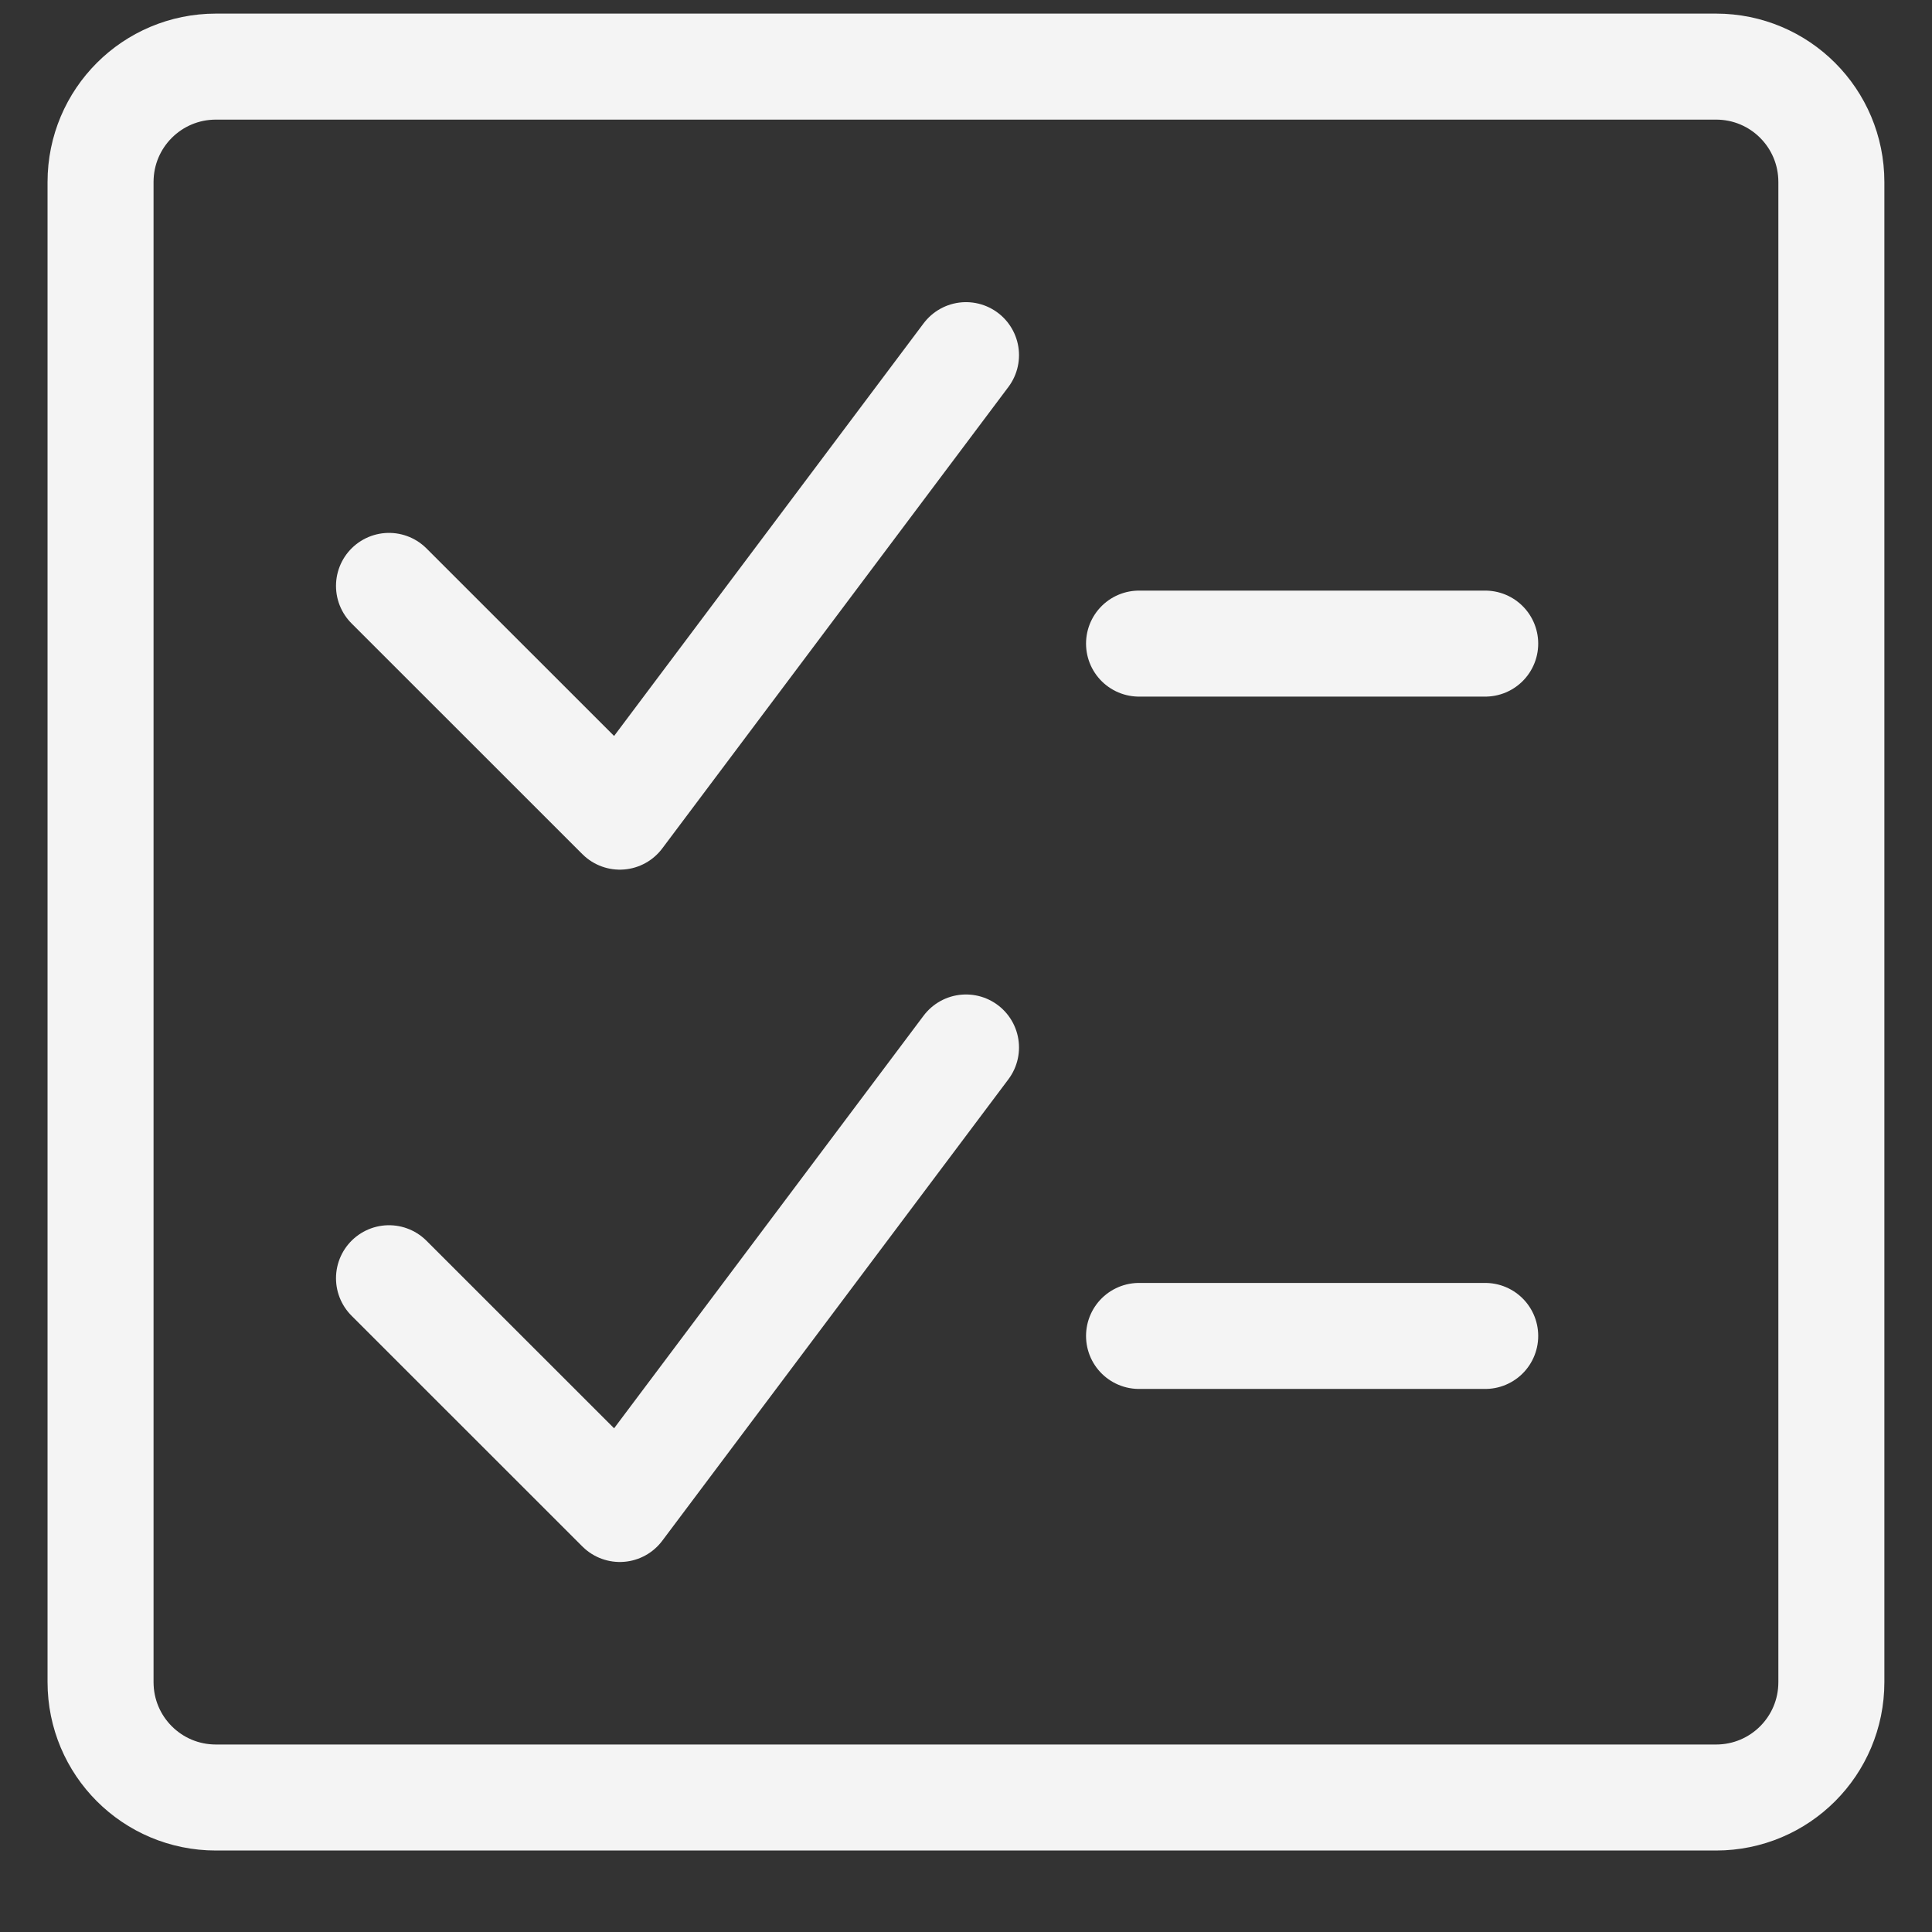
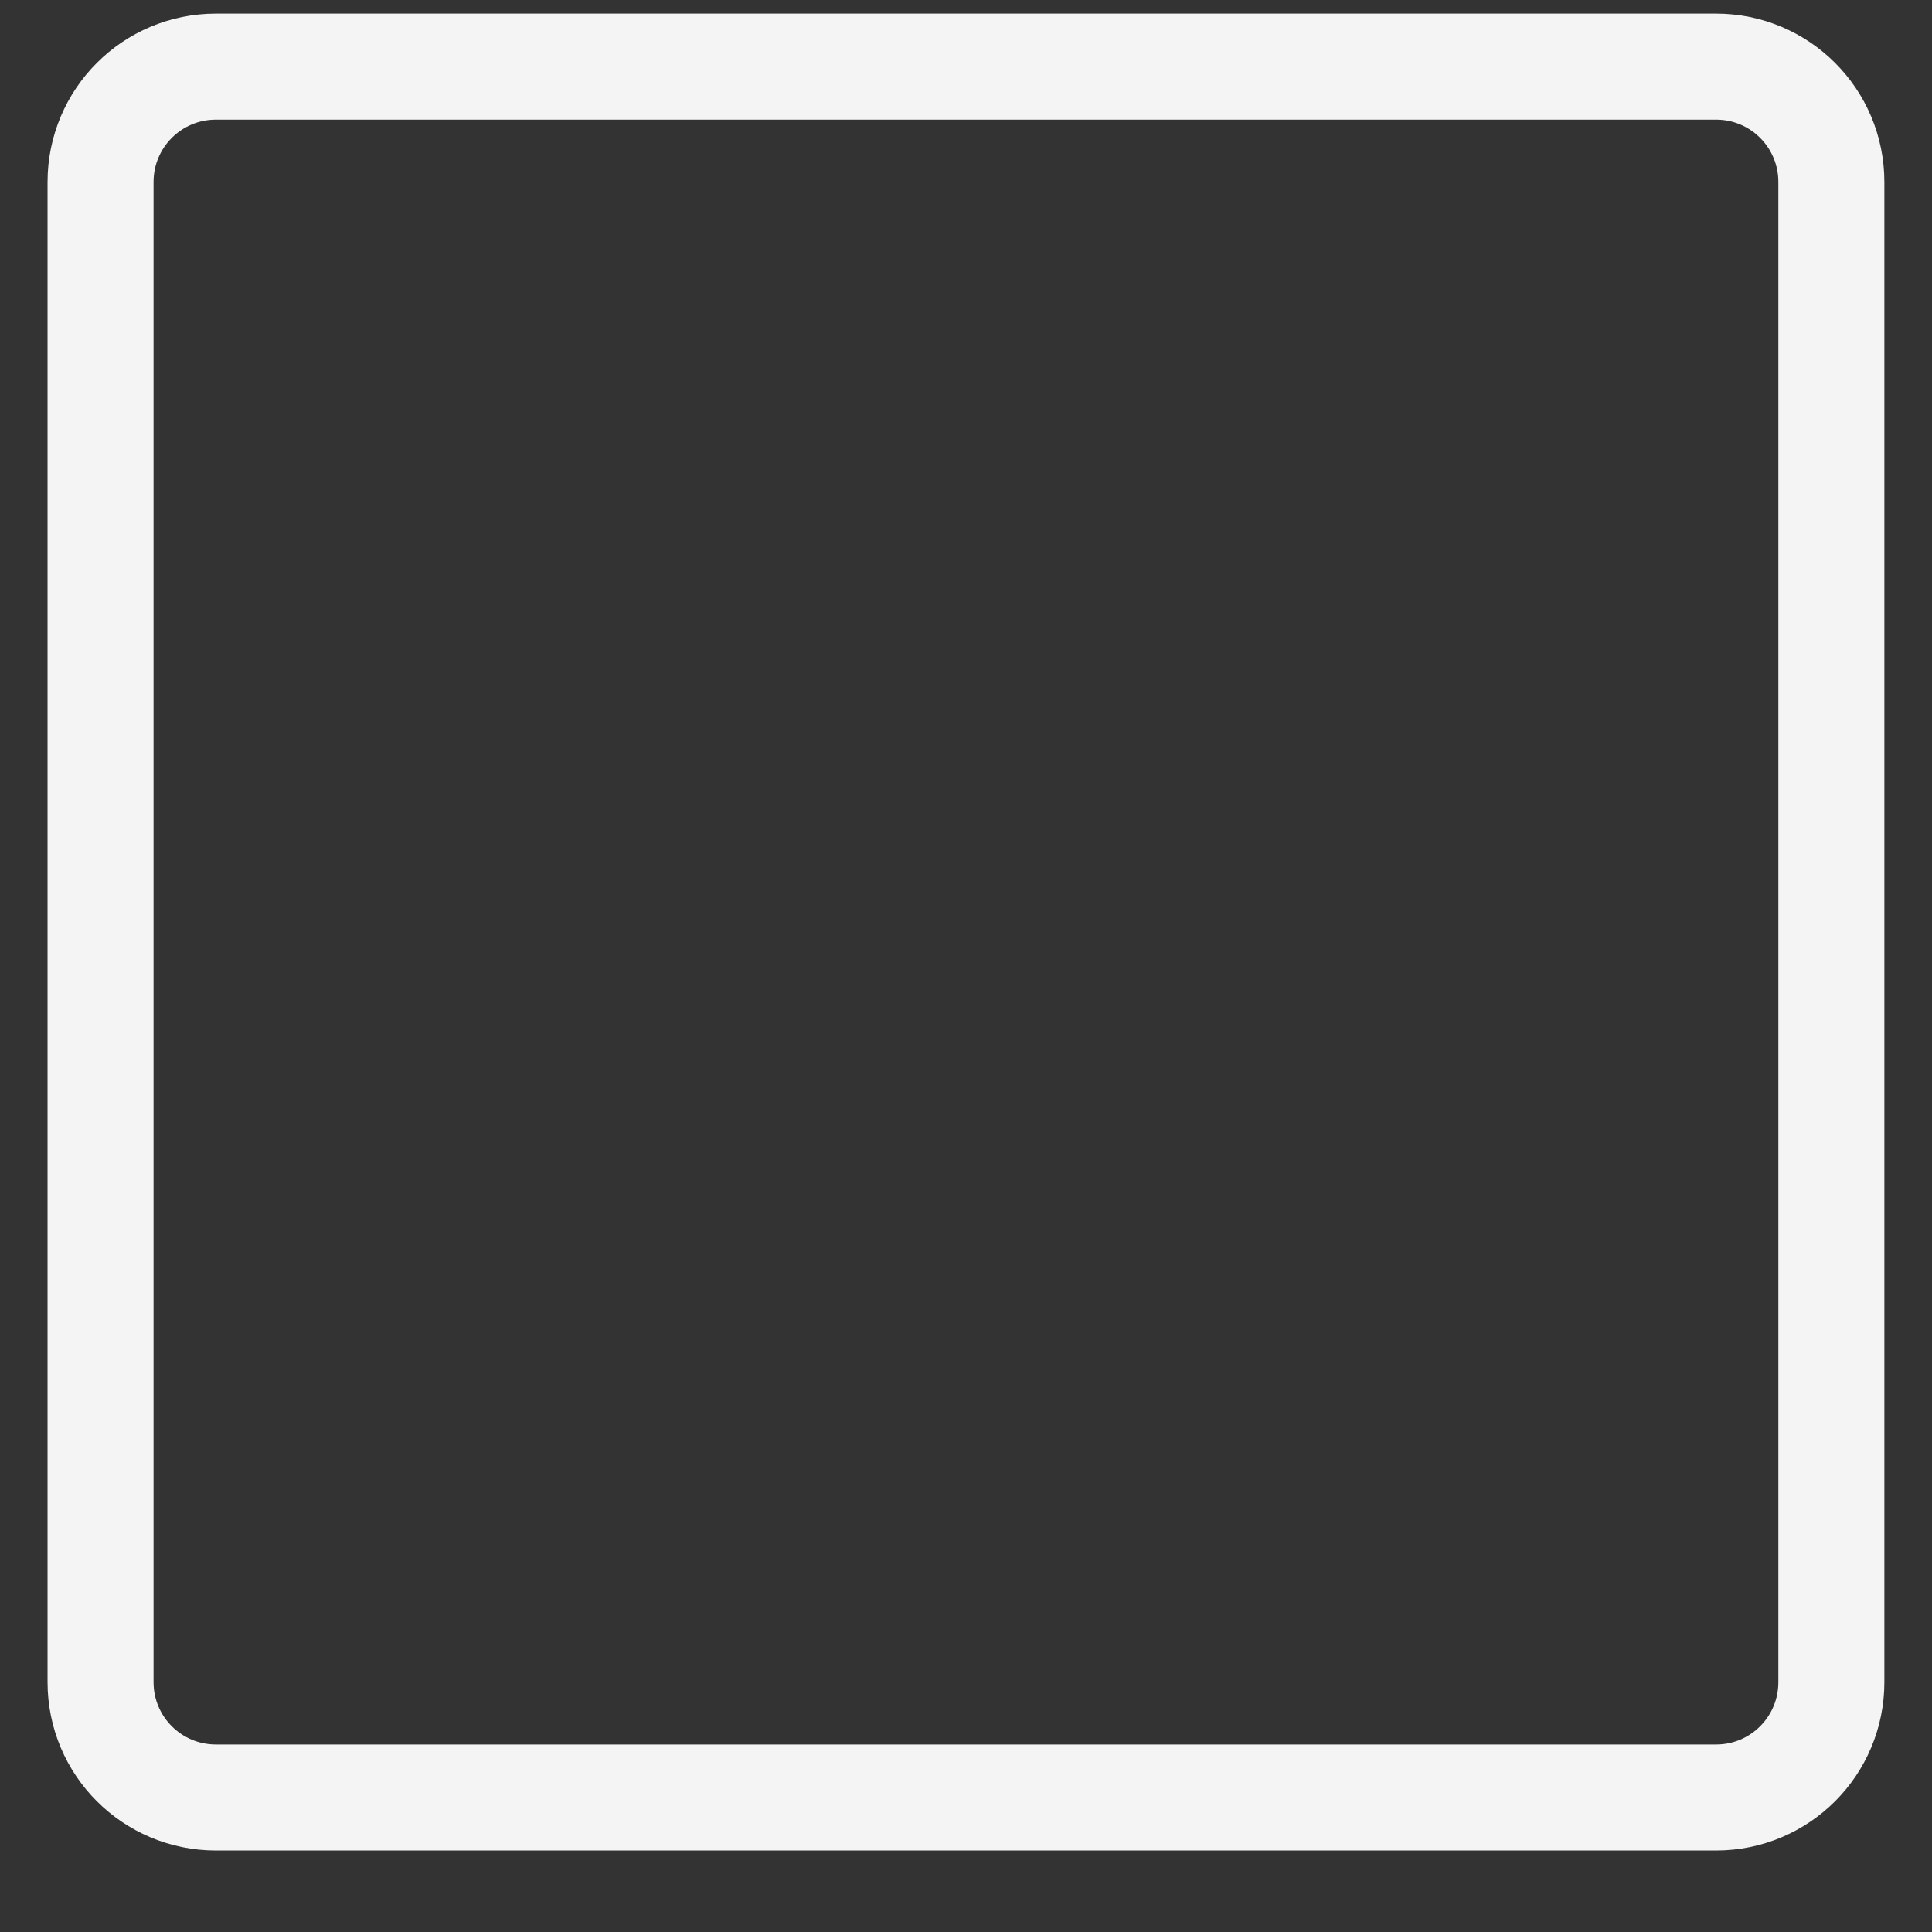
<svg xmlns="http://www.w3.org/2000/svg" width="23" height="23" viewBox="0 0 23 23" fill="none">
  <rect x="0" y="0" width="23" height="23" fill="#333333" stroke="none" />
  <path d="M1.197 2.167C1.197 1.407 1.811 0.793 2.571 0.793H20.429C21.189 0.793 21.802 1.407 21.802 2.167V20.025C21.802 20.785 21.189 21.399 20.429 21.399H2.571C1.811 21.399 1.197 20.785 1.197 20.025V2.167Z" stroke="#F4F4F4" stroke-width="1.262" stroke-linecap="round" stroke-linejoin="round" />
-   <path d="M11.5 4.228L7.379 9.722L4.631 6.975" stroke="#F4F4F4" stroke-width="1.262" stroke-linecap="round" stroke-linejoin="round" />
-   <path d="M13.56 7.662H17.681" stroke="#F4F4F4" stroke-width="1.262" stroke-linecap="round" stroke-linejoin="round" />
-   <path d="M11.5 12.47L7.379 17.964L4.631 15.217" stroke="#F4F4F4" stroke-width="1.262" stroke-linecap="round" stroke-linejoin="round" />
-   <path d="M13.56 15.904H17.681" stroke="#F4F4F4" stroke-width="1.262" stroke-linecap="round" stroke-linejoin="round" />
</svg>